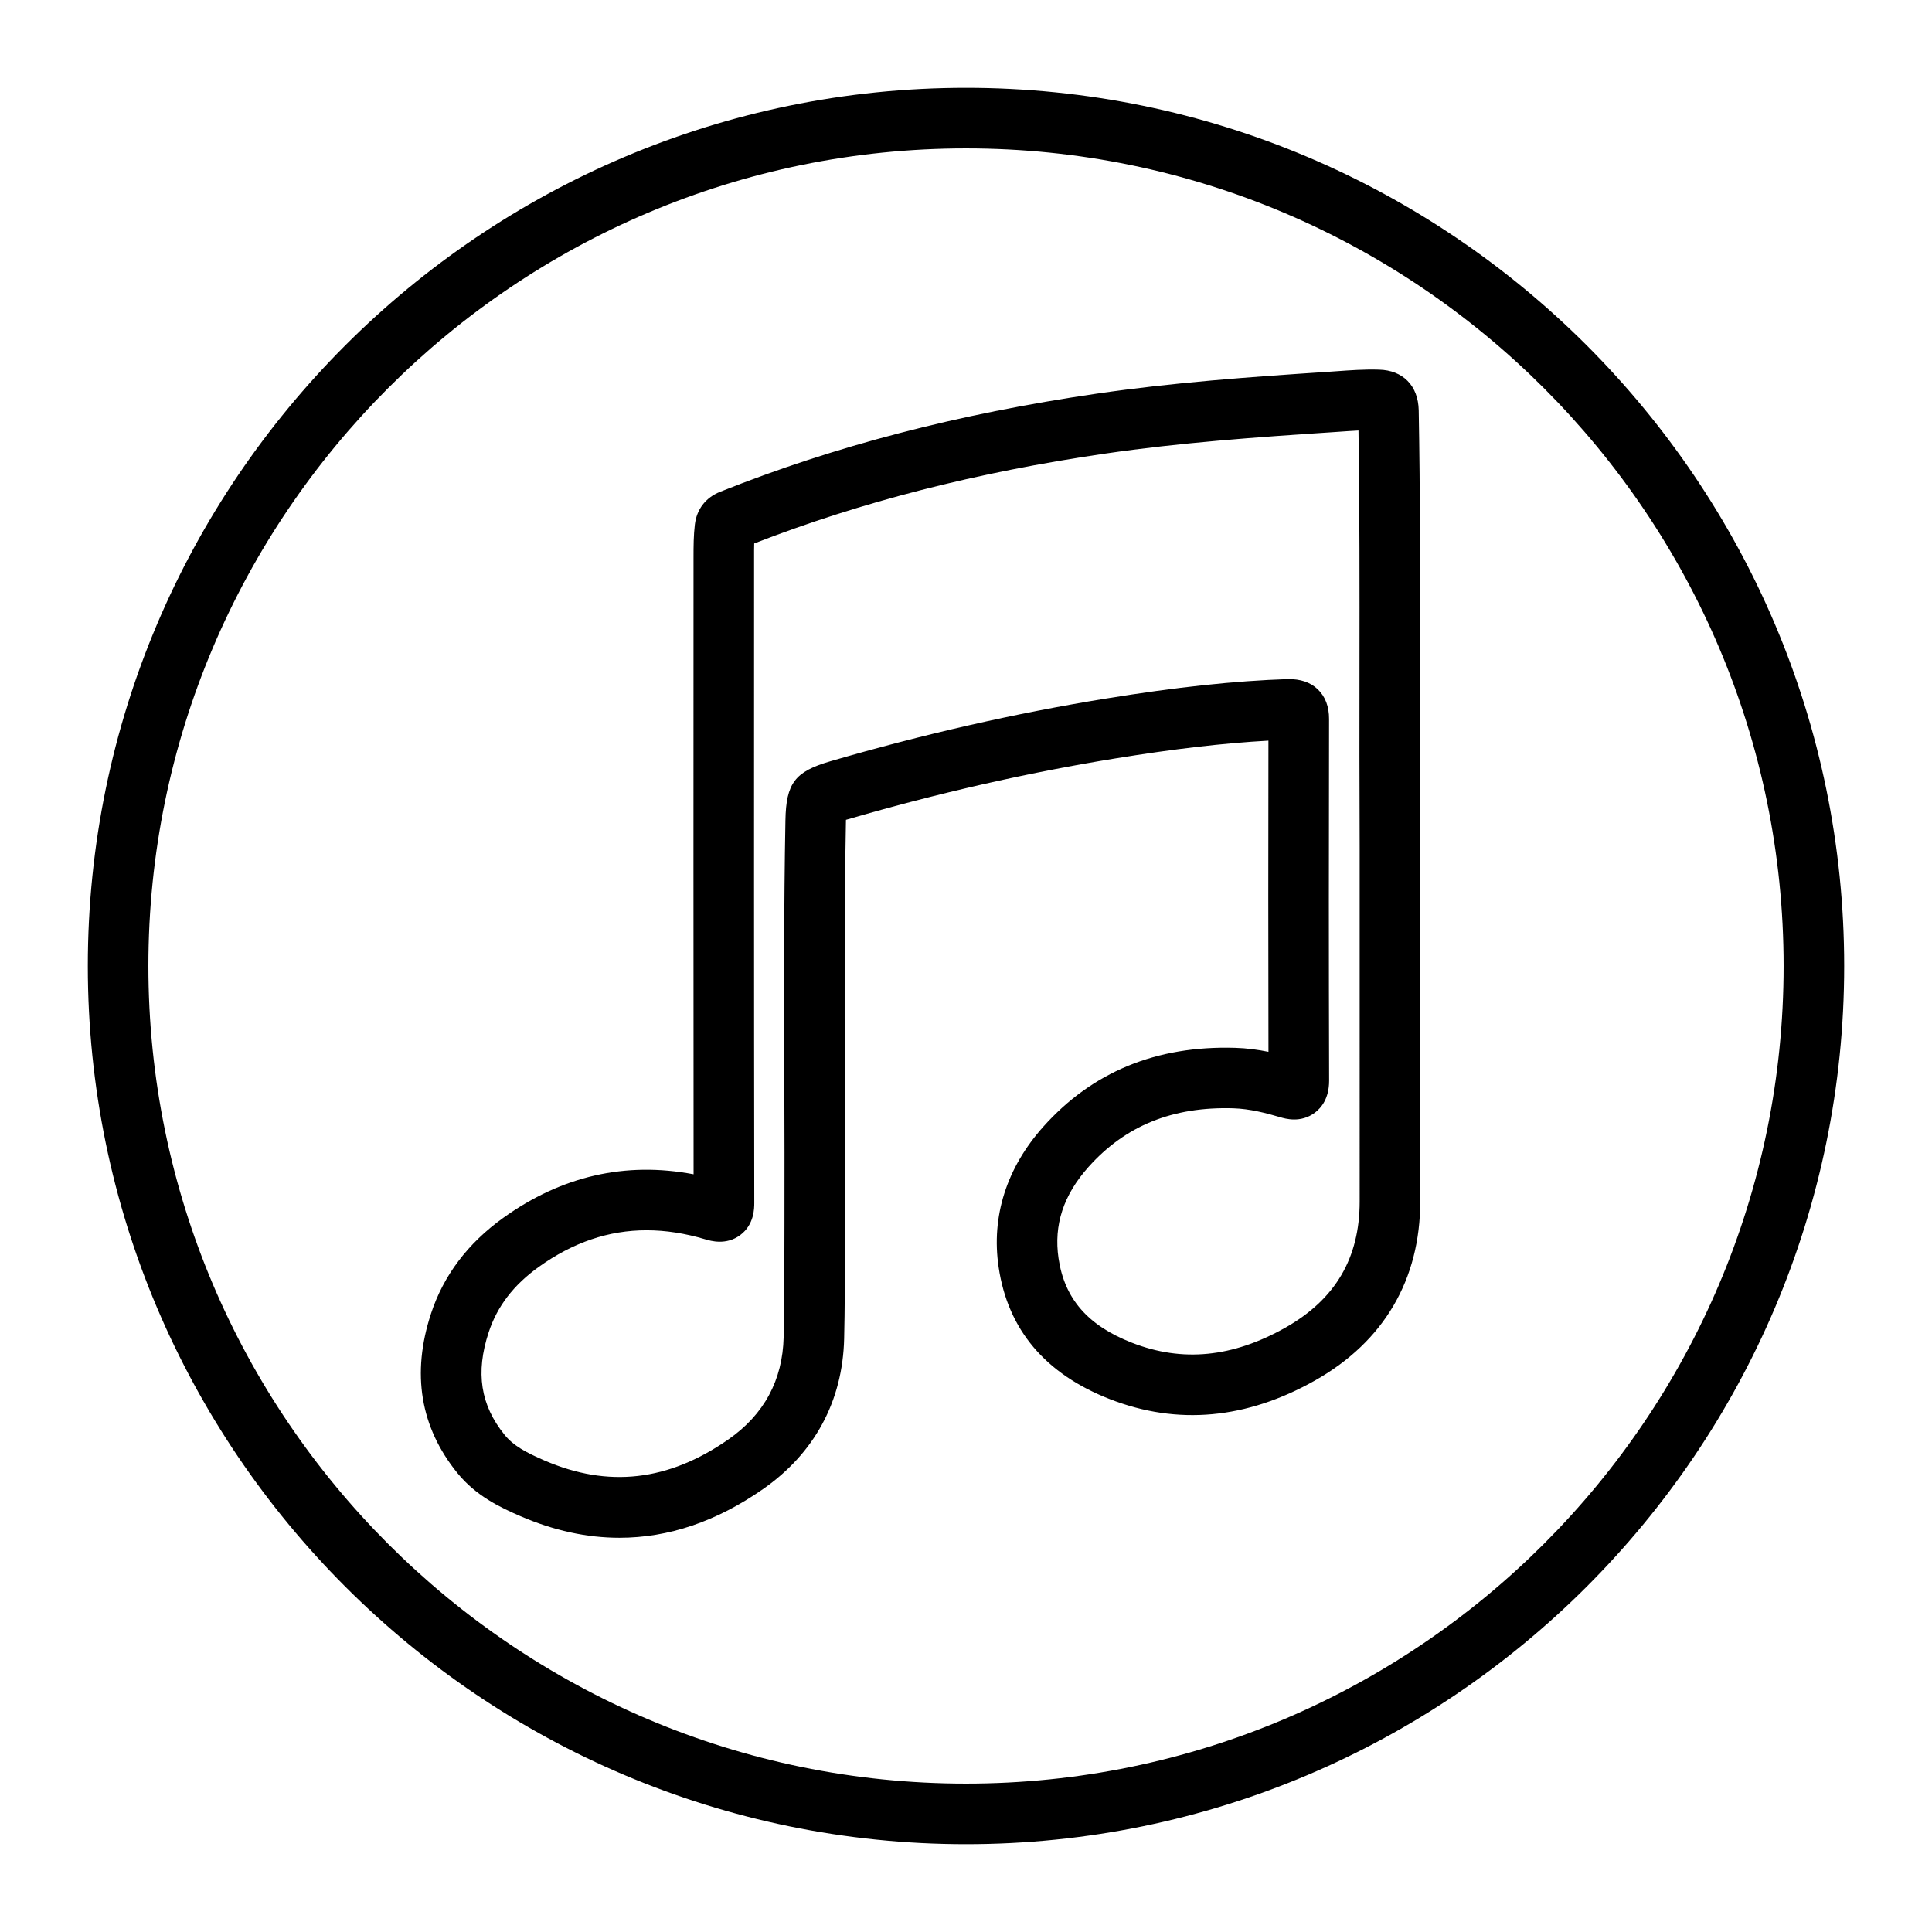
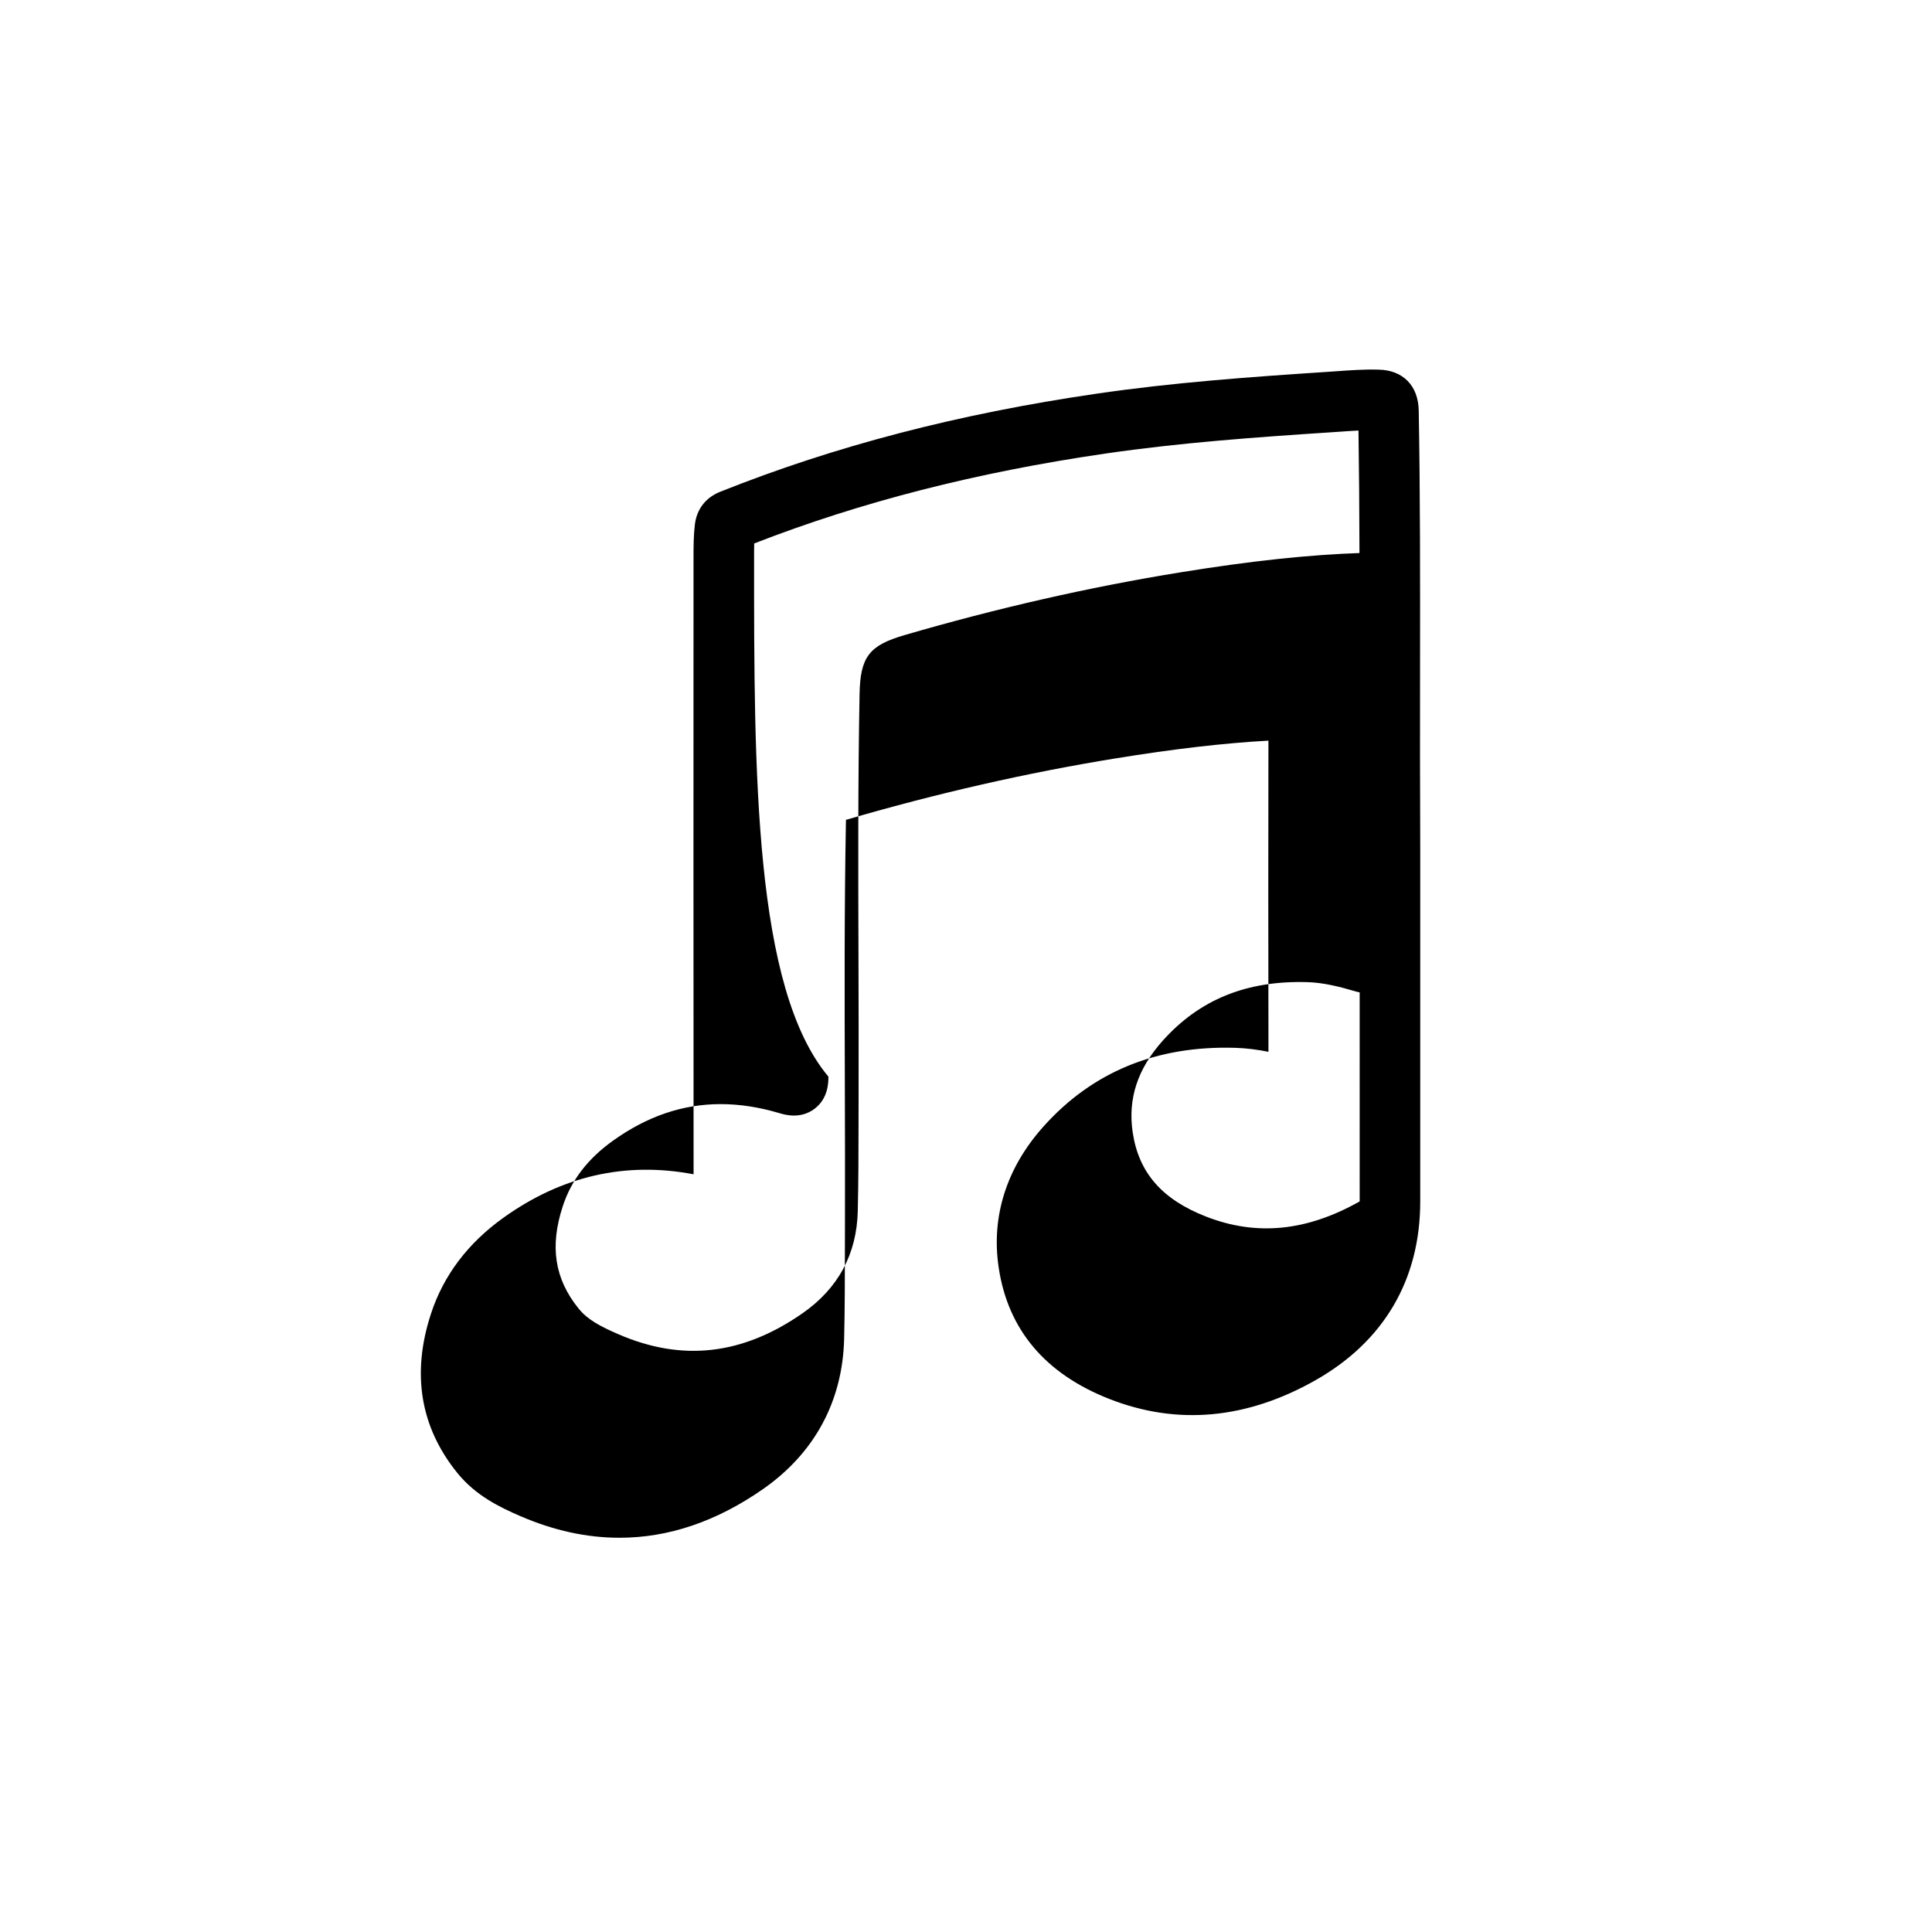
<svg xmlns="http://www.w3.org/2000/svg" fill="#000000" height="800px" width="800px" version="1.1" id="Capa_1" viewBox="-2.9 -2.9 63.80 63.80" xml:space="preserve" stroke="#000000" stroke-width="0.001">
  <g id="SVGRepo_bgCarrier" stroke-width="0" />
  <g id="SVGRepo_tracerCarrier" stroke-linecap="round" stroke-linejoin="round" />
  <g id="SVGRepo_iconCarrier">
    <g>
      <g>
-         <path d="M29,0C13.01,0,0,13.009,0,29s13.01,29,29,29s29-13.009,29-29S44.99,0,29,0z M29,56C14.112,56,2,43.888,2,29S14.112,2,29,2 s27,12.112,27,27S43.888,56,29,56z" />
-         <path d="M43.994,19.202c0.003-2.973,0.006-5.781-0.044-8.552c-0.016-0.811-0.519-1.325-1.313-1.343 c-0.478-0.015-0.953,0.02-1.43,0.054l-0.243,0.017c-2.592,0.17-5.127,0.353-7.657,0.723c-4.572,0.668-8.637,1.727-12.428,3.24 c-0.478,0.191-0.773,0.577-0.833,1.084c-0.042,0.354-0.044,0.708-0.044,1.087C20,22.293,19.998,29.074,20.004,35.878 c-2.247-0.426-4.352,0.055-6.277,1.433c-1.177,0.842-1.982,1.909-2.394,3.169c-0.649,1.978-0.356,3.749,0.872,5.264 c0.604,0.745,1.392,1.126,2.082,1.424c1.102,0.476,2.193,0.713,3.27,0.713c1.618,0,3.203-0.536,4.738-1.606 c1.705-1.188,2.632-2.906,2.681-4.969c0.023-0.987,0.024-1.974,0.025-2.961l0.002-0.848c0.005-1.553,0-3.106-0.004-4.66 c-0.009-2.822-0.018-5.74,0.036-8.614c0-0.017,0.001-0.034,0.001-0.05c0.016-0.004,0.032-0.009,0.05-0.014 c2.964-0.864,5.941-1.542,8.849-2.014c1.939-0.315,3.564-0.504,5.052-0.587c-0.006,3.426-0.007,6.851,0.001,10.276 c-0.346-0.07-0.715-0.121-1.102-0.132c-2.609-0.077-4.718,0.8-6.329,2.6c-1.217,1.36-1.729,2.967-1.479,4.647 c0.304,2.059,1.541,3.525,3.676,4.356c2.231,0.869,4.513,0.66,6.783-0.624v0C42.803,41.398,44,39.355,44,36.774V25.091 C43.99,22.996,43.992,21.052,43.994,19.202z M42,36.774c0,1.871-0.801,3.233-2.448,4.166c-1.746,0.986-3.404,1.152-5.072,0.501 c-1.457-0.567-2.227-1.453-2.424-2.786c-0.163-1.104,0.161-2.092,0.991-3.021c1.217-1.36,2.772-1.995,4.78-1.935 c0.544,0.016,1.088,0.158,1.548,0.294c0.167,0.049,0.676,0.2,1.143-0.147c0.216-0.161,0.473-0.475,0.473-1.056 c-0.012-3.982-0.011-7.964-0.002-11.945c0.002-0.411-0.123-0.74-0.371-0.981c-0.247-0.239-0.585-0.343-0.981-0.339 c-1.766,0.059-3.679,0.264-6.021,0.644c-2.988,0.485-6.046,1.181-9.097,2.071c-1.169,0.34-1.46,0.722-1.482,1.954 c-0.054,2.886-0.045,5.815-0.036,8.647c0.004,1.549,0.009,3.098,0.004,4.647l-0.002,0.852c-0.001,0.972-0.002,1.944-0.025,2.917 c-0.033,1.42-0.646,2.556-1.823,3.376c-1.979,1.378-3.967,1.607-6.073,0.697c-0.618-0.267-1.032-0.491-1.32-0.848 c-0.795-0.98-0.962-2.054-0.526-3.382c0.281-0.86,0.824-1.568,1.658-2.165c1.128-0.807,2.304-1.208,3.557-1.208 c0.628,0,1.274,0.1,1.944,0.3c0.169,0.051,0.687,0.204,1.149-0.141c0.464-0.346,0.464-0.887,0.464-1.066 C21.998,29.72,22,22.616,22.002,15.488c0-0.148-0.001-0.294,0.004-0.442c3.533-1.373,7.33-2.345,11.59-2.967 c2.457-0.359,4.949-0.539,7.5-0.706l0.25-0.017c0.205-0.014,0.41-0.029,0.615-0.039c0.038,2.549,0.036,5.146,0.033,7.883 c-0.002,1.853-0.004,3.801,0.006,5.896C42,25.096,42,36.774,42,36.774z" />
+         <path d="M43.994,19.202c0.003-2.973,0.006-5.781-0.044-8.552c-0.016-0.811-0.519-1.325-1.313-1.343 c-0.478-0.015-0.953,0.02-1.43,0.054l-0.243,0.017c-2.592,0.17-5.127,0.353-7.657,0.723c-4.572,0.668-8.637,1.727-12.428,3.24 c-0.478,0.191-0.773,0.577-0.833,1.084c-0.042,0.354-0.044,0.708-0.044,1.087C20,22.293,19.998,29.074,20.004,35.878 c-2.247-0.426-4.352,0.055-6.277,1.433c-1.177,0.842-1.982,1.909-2.394,3.169c-0.649,1.978-0.356,3.749,0.872,5.264 c0.604,0.745,1.392,1.126,2.082,1.424c1.102,0.476,2.193,0.713,3.27,0.713c1.618,0,3.203-0.536,4.738-1.606 c1.705-1.188,2.632-2.906,2.681-4.969c0.023-0.987,0.024-1.974,0.025-2.961l0.002-0.848c0.005-1.553,0-3.106-0.004-4.66 c-0.009-2.822-0.018-5.74,0.036-8.614c0-0.017,0.001-0.034,0.001-0.05c0.016-0.004,0.032-0.009,0.05-0.014 c2.964-0.864,5.941-1.542,8.849-2.014c1.939-0.315,3.564-0.504,5.052-0.587c-0.006,3.426-0.007,6.851,0.001,10.276 c-0.346-0.07-0.715-0.121-1.102-0.132c-2.609-0.077-4.718,0.8-6.329,2.6c-1.217,1.36-1.729,2.967-1.479,4.647 c0.304,2.059,1.541,3.525,3.676,4.356c2.231,0.869,4.513,0.66,6.783-0.624v0C42.803,41.398,44,39.355,44,36.774V25.091 C43.99,22.996,43.992,21.052,43.994,19.202z M42,36.774c-1.746,0.986-3.404,1.152-5.072,0.501 c-1.457-0.567-2.227-1.453-2.424-2.786c-0.163-1.104,0.161-2.092,0.991-3.021c1.217-1.36,2.772-1.995,4.78-1.935 c0.544,0.016,1.088,0.158,1.548,0.294c0.167,0.049,0.676,0.2,1.143-0.147c0.216-0.161,0.473-0.475,0.473-1.056 c-0.012-3.982-0.011-7.964-0.002-11.945c0.002-0.411-0.123-0.74-0.371-0.981c-0.247-0.239-0.585-0.343-0.981-0.339 c-1.766,0.059-3.679,0.264-6.021,0.644c-2.988,0.485-6.046,1.181-9.097,2.071c-1.169,0.34-1.46,0.722-1.482,1.954 c-0.054,2.886-0.045,5.815-0.036,8.647c0.004,1.549,0.009,3.098,0.004,4.647l-0.002,0.852c-0.001,0.972-0.002,1.944-0.025,2.917 c-0.033,1.42-0.646,2.556-1.823,3.376c-1.979,1.378-3.967,1.607-6.073,0.697c-0.618-0.267-1.032-0.491-1.32-0.848 c-0.795-0.98-0.962-2.054-0.526-3.382c0.281-0.86,0.824-1.568,1.658-2.165c1.128-0.807,2.304-1.208,3.557-1.208 c0.628,0,1.274,0.1,1.944,0.3c0.169,0.051,0.687,0.204,1.149-0.141c0.464-0.346,0.464-0.887,0.464-1.066 C21.998,29.72,22,22.616,22.002,15.488c0-0.148-0.001-0.294,0.004-0.442c3.533-1.373,7.33-2.345,11.59-2.967 c2.457-0.359,4.949-0.539,7.5-0.706l0.25-0.017c0.205-0.014,0.41-0.029,0.615-0.039c0.038,2.549,0.036,5.146,0.033,7.883 c-0.002,1.853-0.004,3.801,0.006,5.896C42,25.096,42,36.774,42,36.774z" />
      </g>
    </g>
  </g>
</svg>